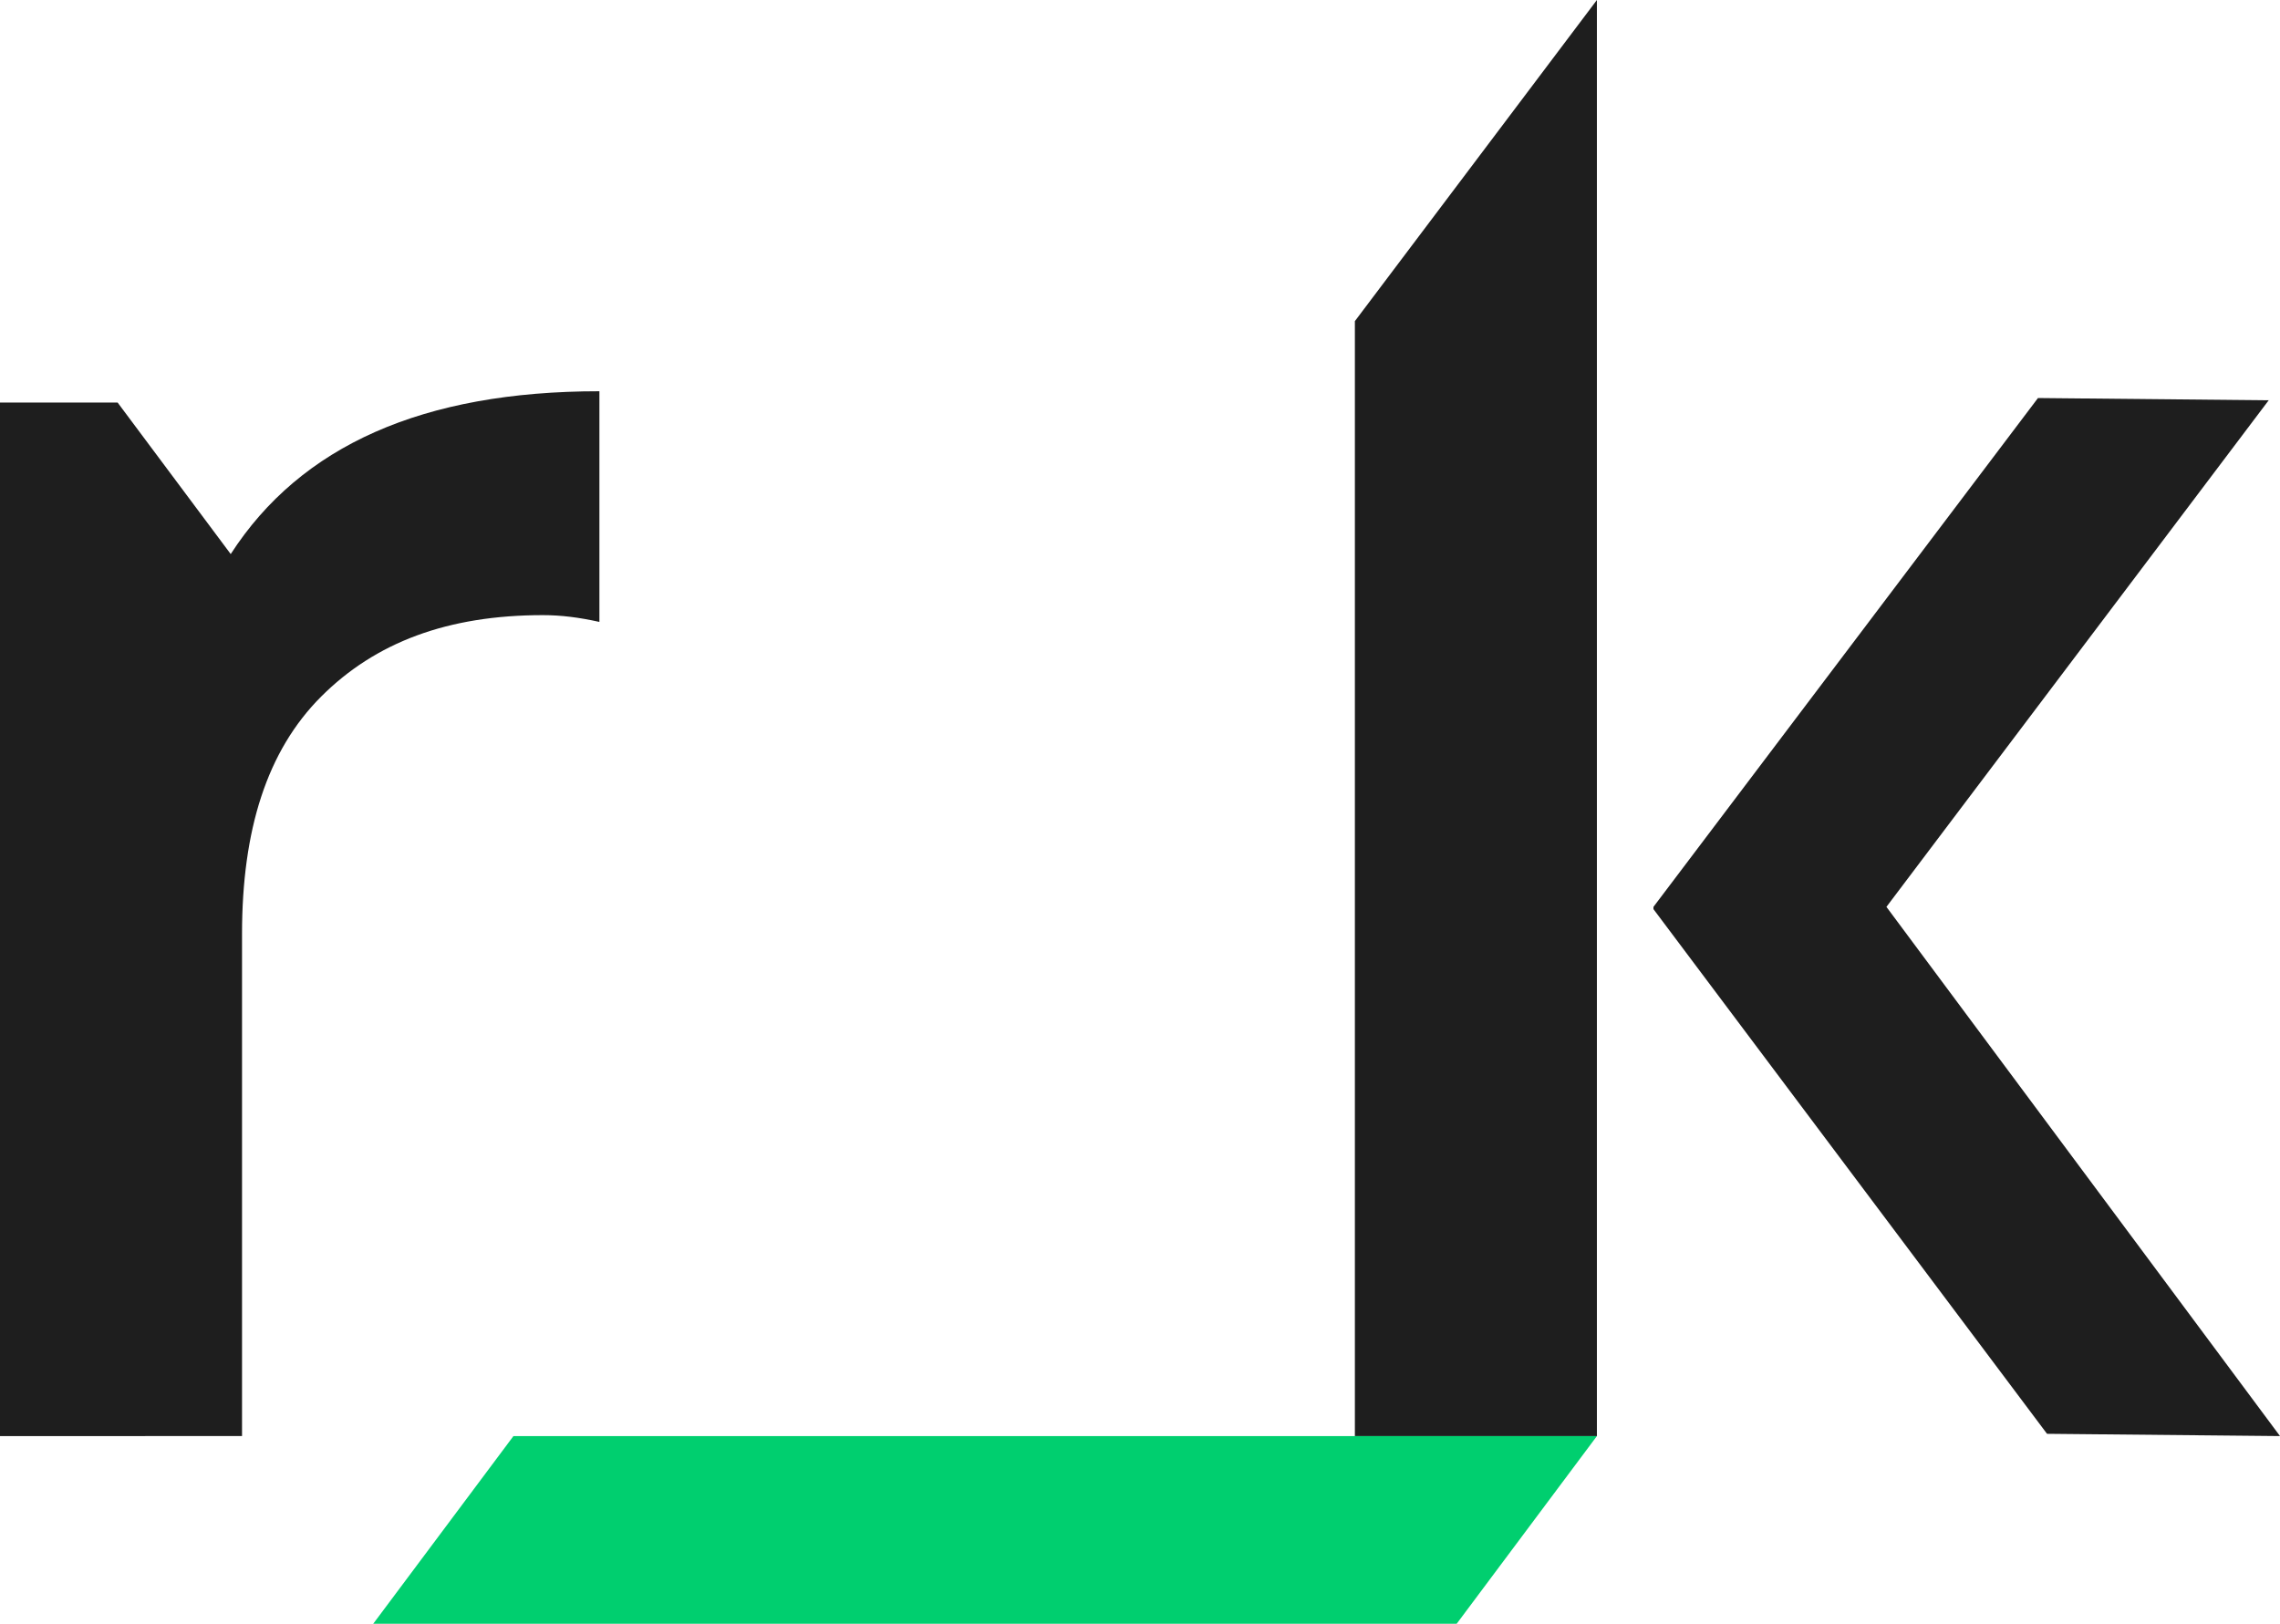
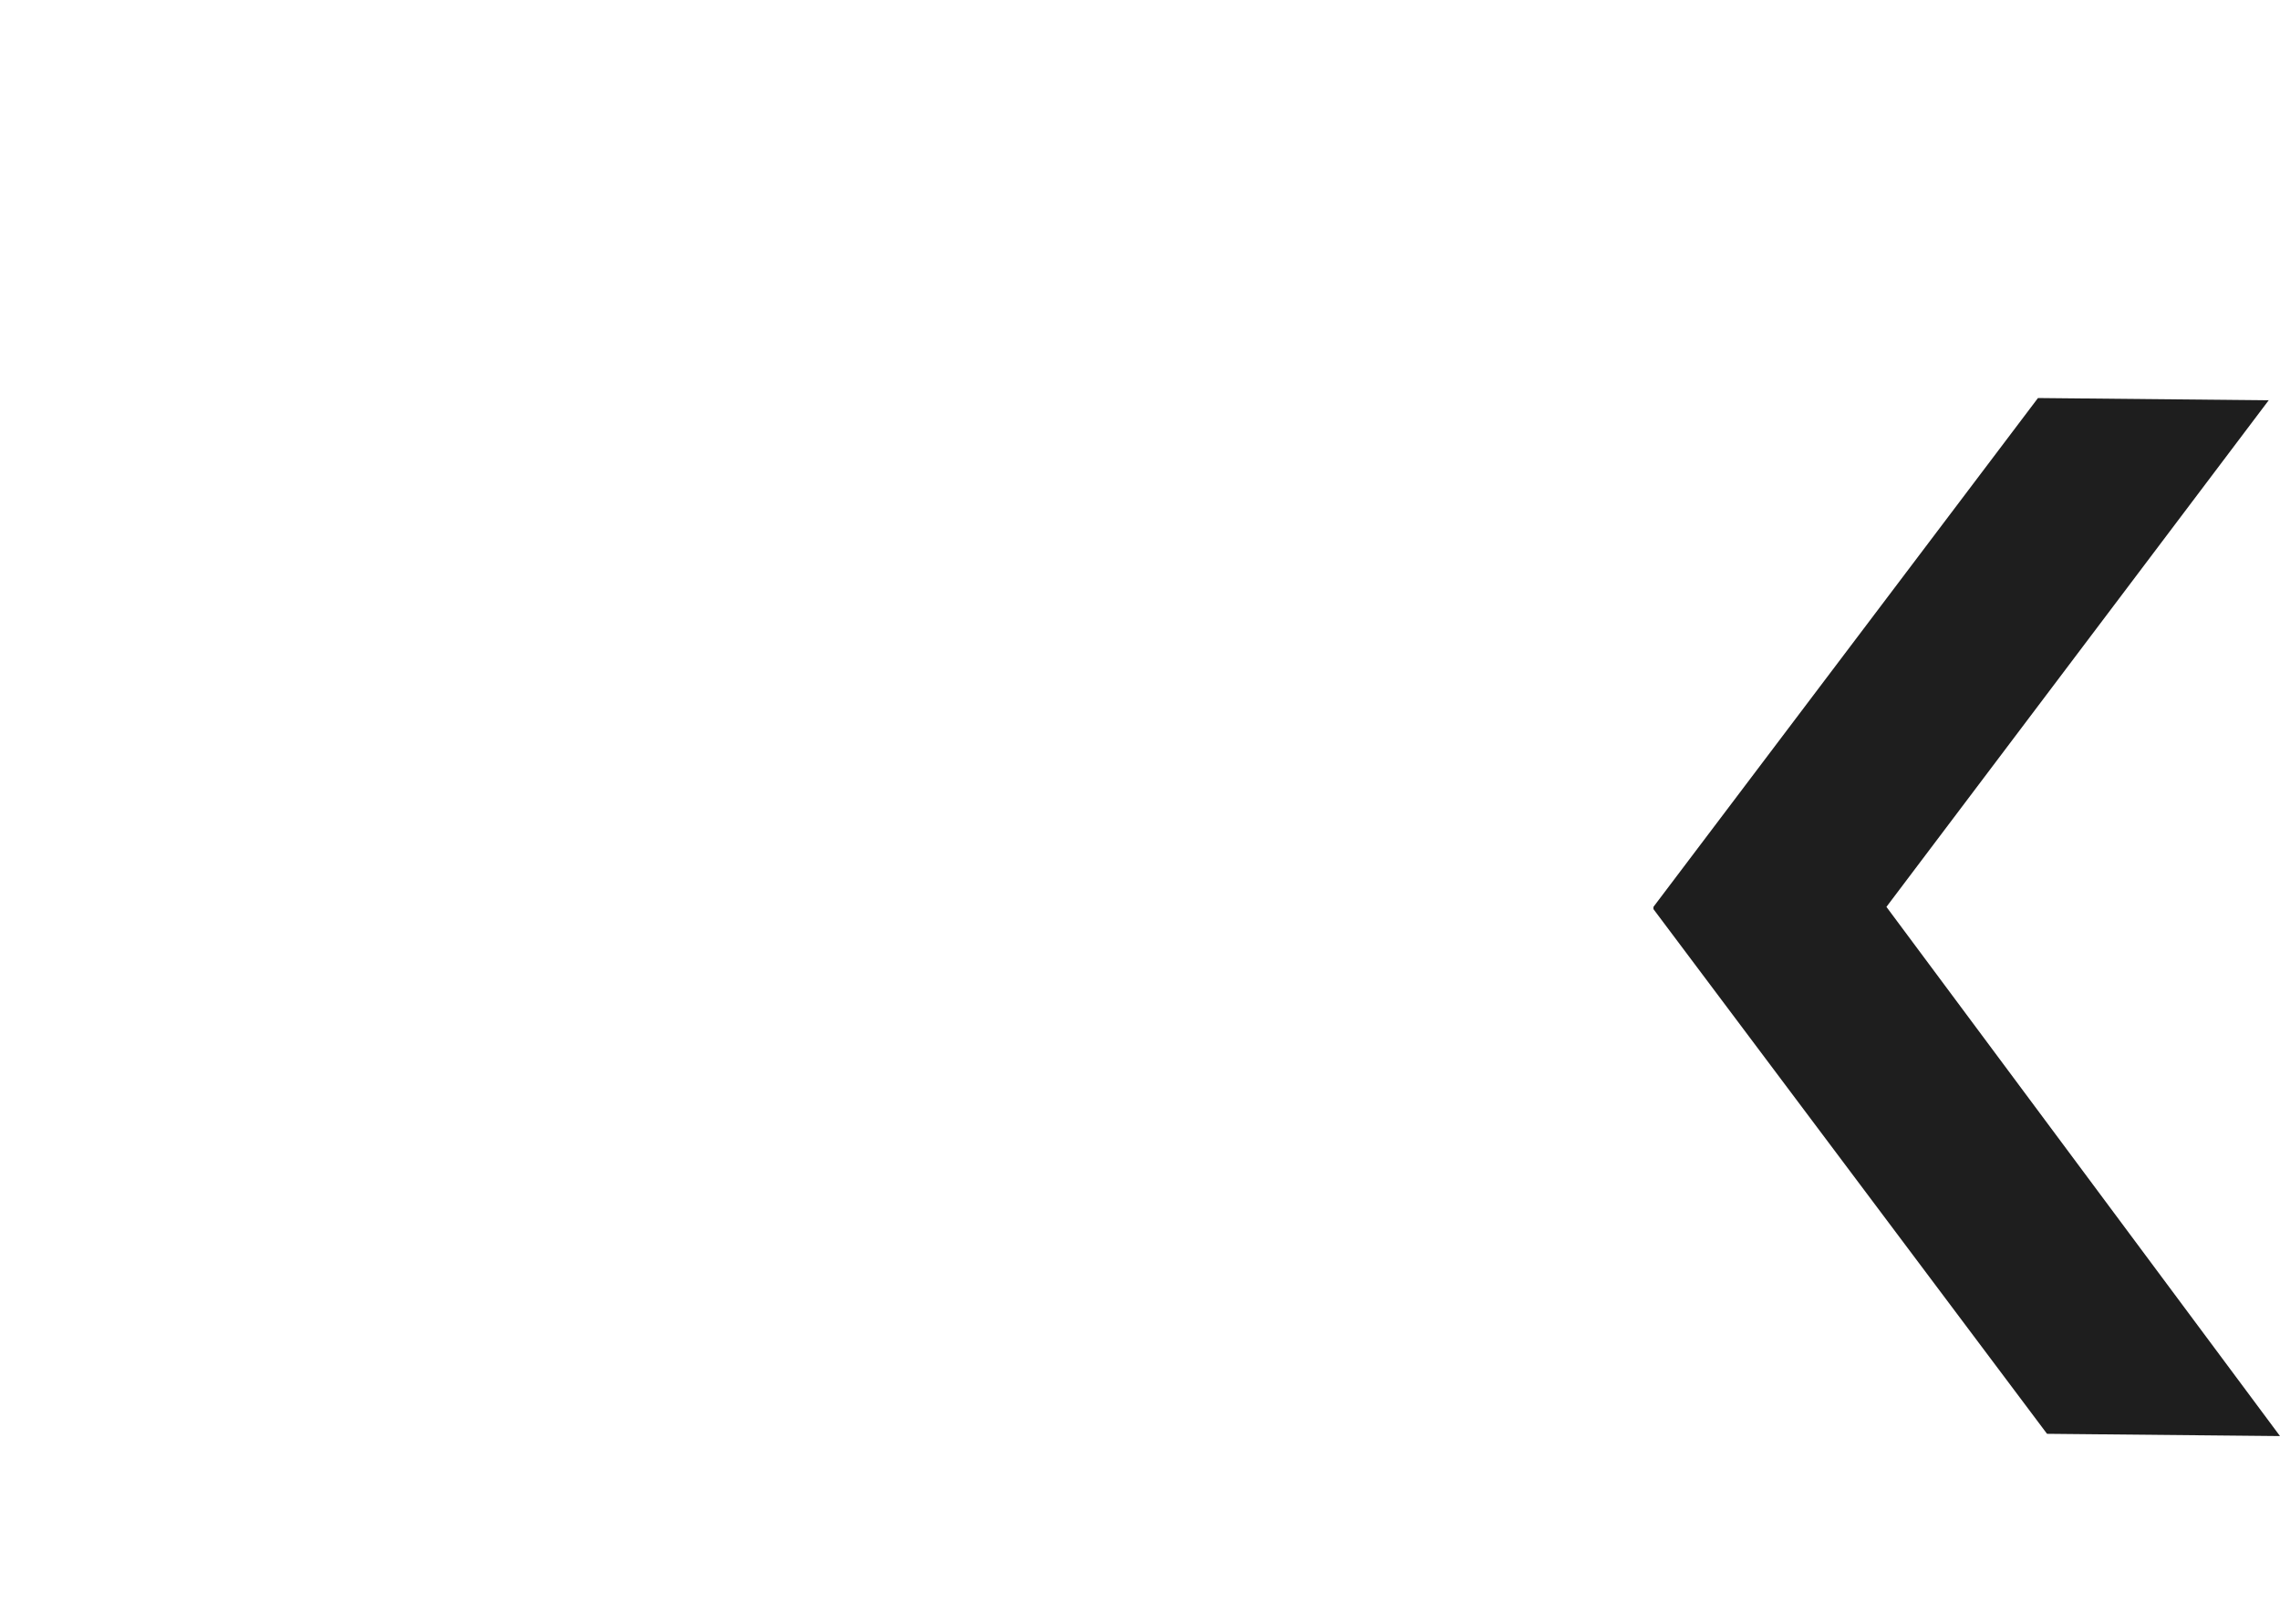
<svg xmlns="http://www.w3.org/2000/svg" version="1.1" id="Слой_1" x="0px" y="0px" viewBox="0 0 100.8 71.8" style="enable-background:new 0 0 100.8 71.8;" xml:space="preserve">
  <style type="text/css">
	.st0{fill:#1E1E1E;}
	.st1{fill:#00CF6F;}
</style>
-   <path class="st0" d="M26.5,17.3v10.2c-0.9-0.2-1.7-0.3-2.5-0.3c-4.2,0-7.4,1.2-9.8,3.6s-3.5,5.9-3.5,10.5v22.2H0V17.8h5.2l5,6.7  C13.3,19.7,18.7,17.3,26.5,17.3z" />
-   <polygon class="st0" points="70.6,63.5 59.9,63.5 59.9,14.2 70.6,0 " />
  <polygon class="st0" points="100.8,63.5 83.4,40.1 100.3,17.7 90.1,17.6 73.1,40.1 73.1,40.2 90.5,63.4 " />
-   <polygon class="st1" points="64.4,71.8 16.5,71.8 22.7,63.5 70.6,63.5 " />
</svg>